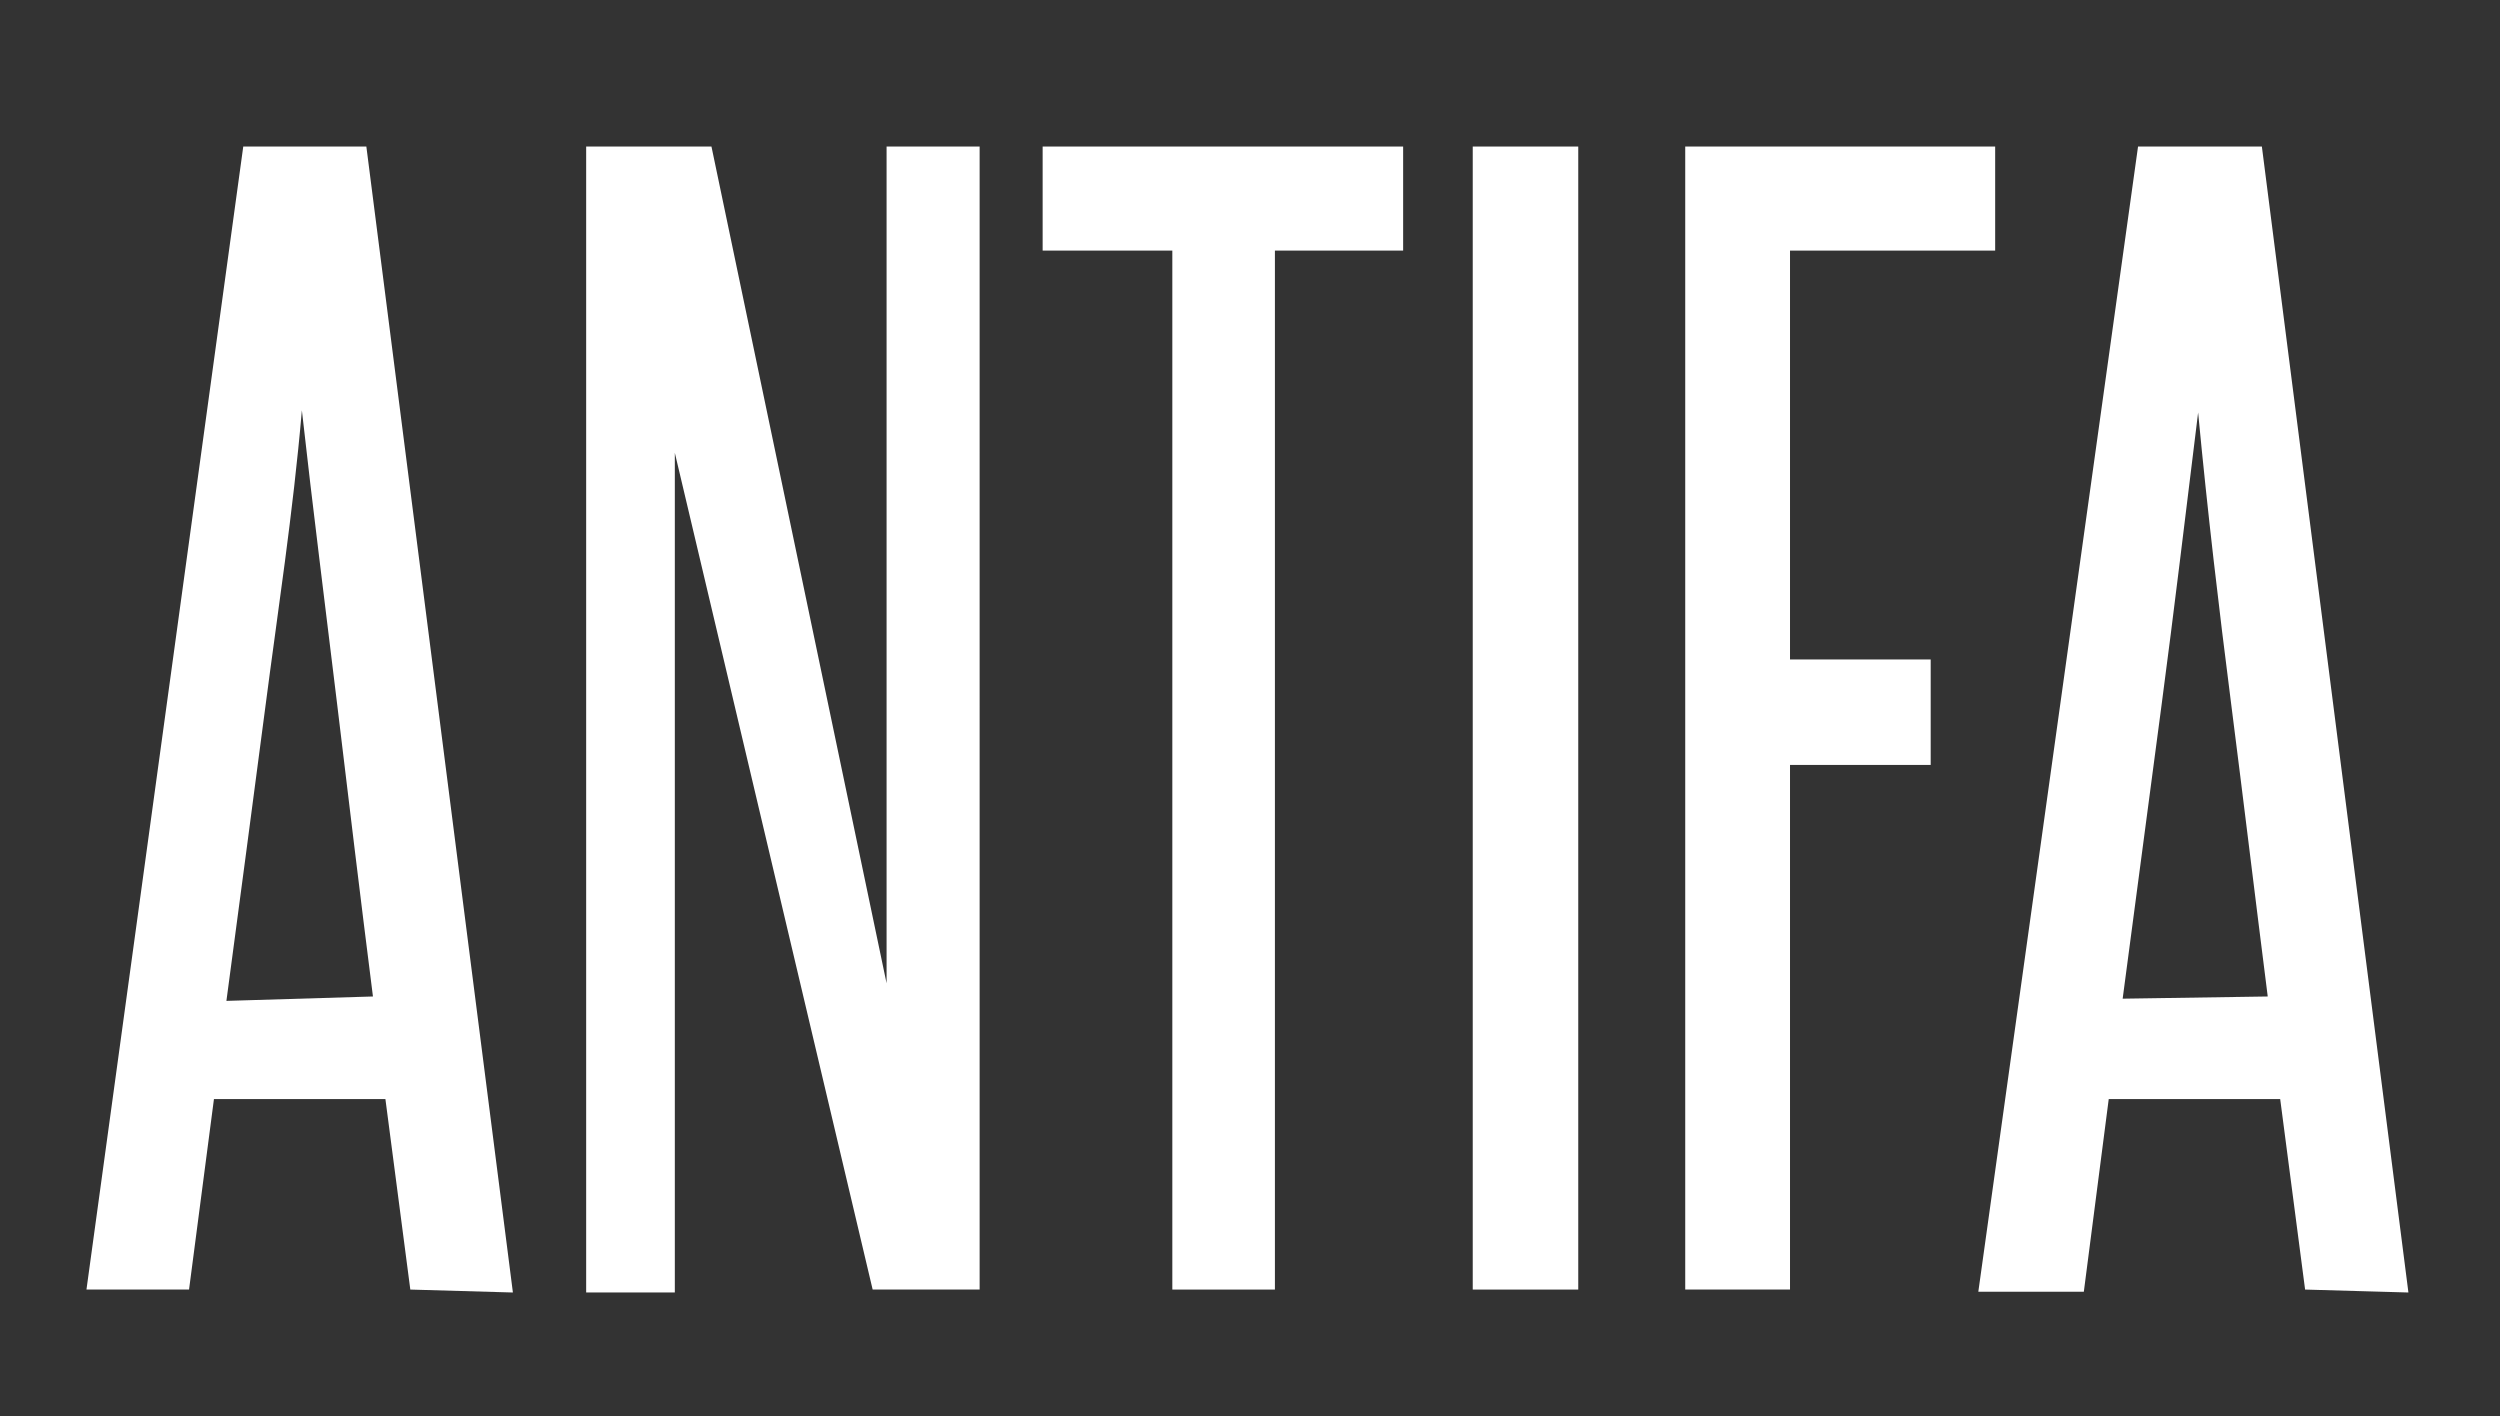
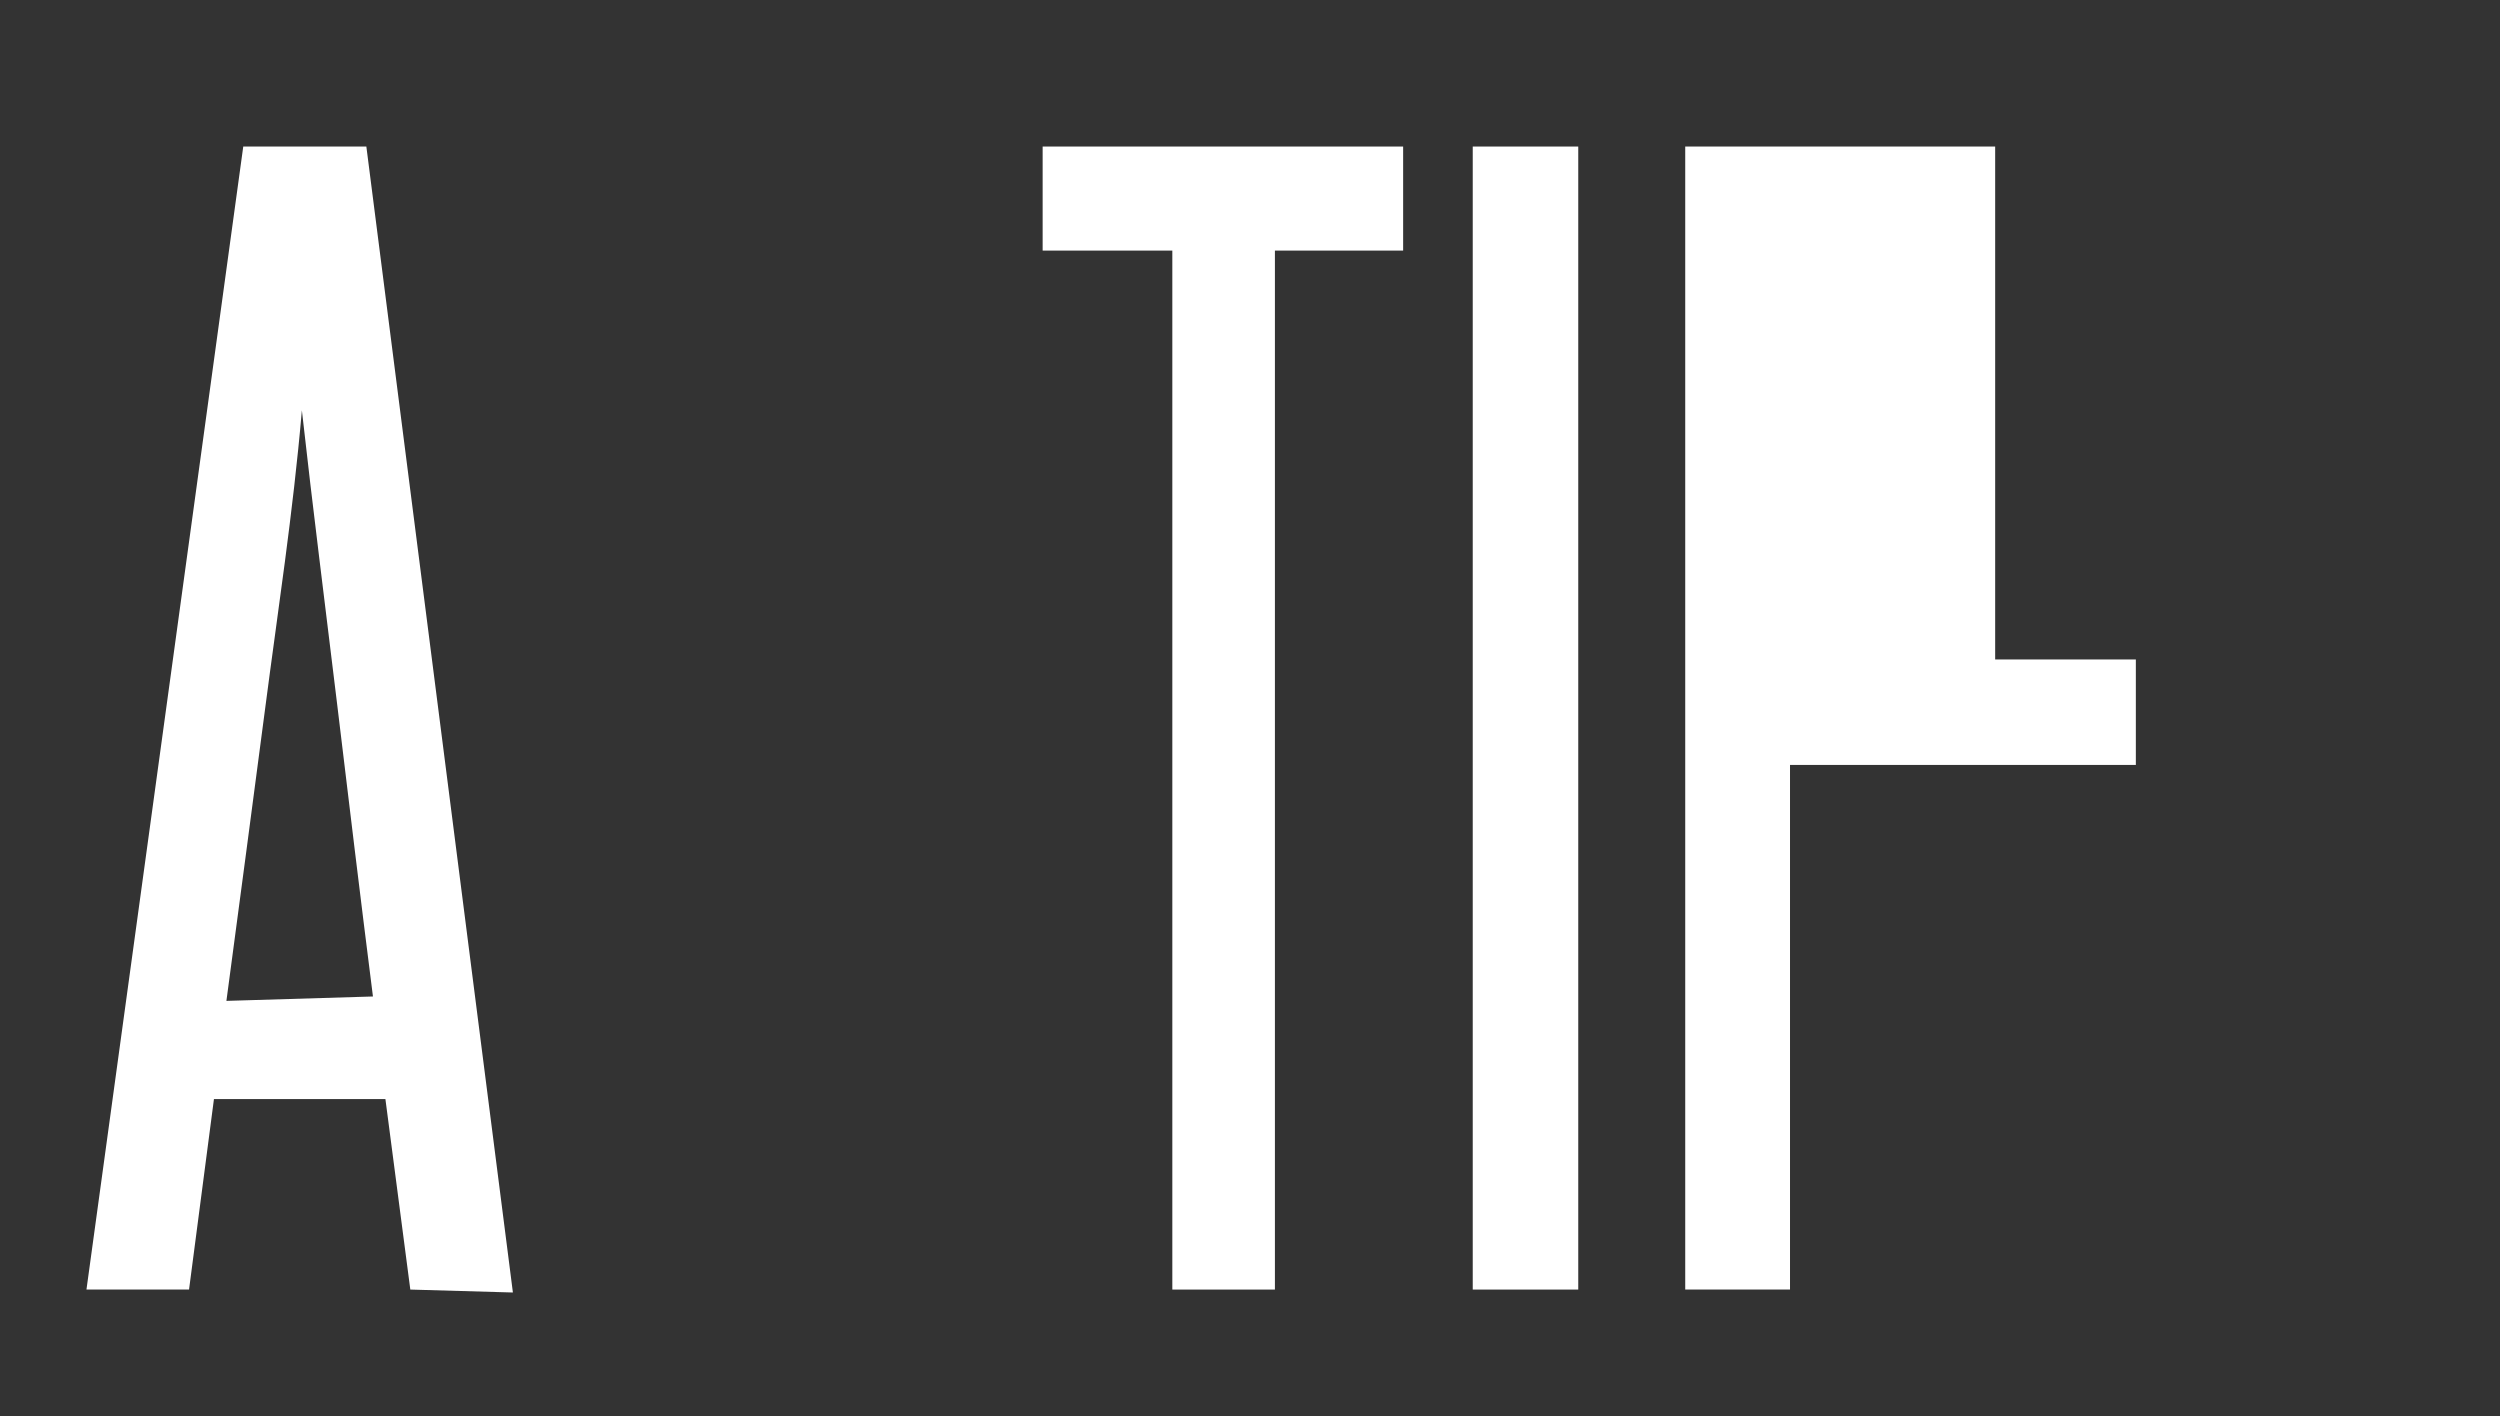
<svg xmlns="http://www.w3.org/2000/svg" id="Layer_1" data-name="Layer 1" viewBox="0 0 34.12 19.33">
  <rect x="0" y="0" width="34.12" height="19.33" fill="#333333" stroke="none" />
  <defs>
    <style>.cls-1{fill:#fff;}</style>
  </defs>
  <title>Antifa_1</title>
  <path class="cls-1" d="M5.6,17.6,5.26,15H2.92L2.58,17.6H1.18L3.32,2H5l2,15.64Zm-.51-4c-.17-1.34-.33-2.67-.49-4s-.33-2.65-.48-4C4,7,3.79,8.35,3.62,9.66s-.35,2.64-.53,4Z" />
-   <path class="cls-1" d="M11.91,17.6,9.21,6.18c0,1.19,0,2.34,0,3.46v8H8V2H9.71L12.1,13.42c0-1.08,0-2.13,0-3.17V2h1.27V17.6Z" />
  <path class="cls-1" d="M16,17.6V3.42H14.23V2h4.92V3.42H17.4V17.6Z" />
  <path class="cls-1" d="M20.1,17.6V2h1.44V17.6Z" />
-   <path class="cls-1" d="M23,17.6V2h4.23V3.42H24.43V9h1.92v1.44H24.43V17.6Z" />
-   <path class="cls-1" d="M31.46,17.6,31.12,15H28.78l-.34,2.63H27L29.18,2h1.69l2,15.64Zm-.51-4c-.17-1.34-.33-2.67-.5-4S30.13,7,30,5.63c-.17,1.38-.33,2.72-.5,4s-.35,2.64-.53,4Z" />
+   <path class="cls-1" d="M23,17.6V2h4.23V3.42V9h1.92v1.44H24.43V17.6Z" />
</svg>